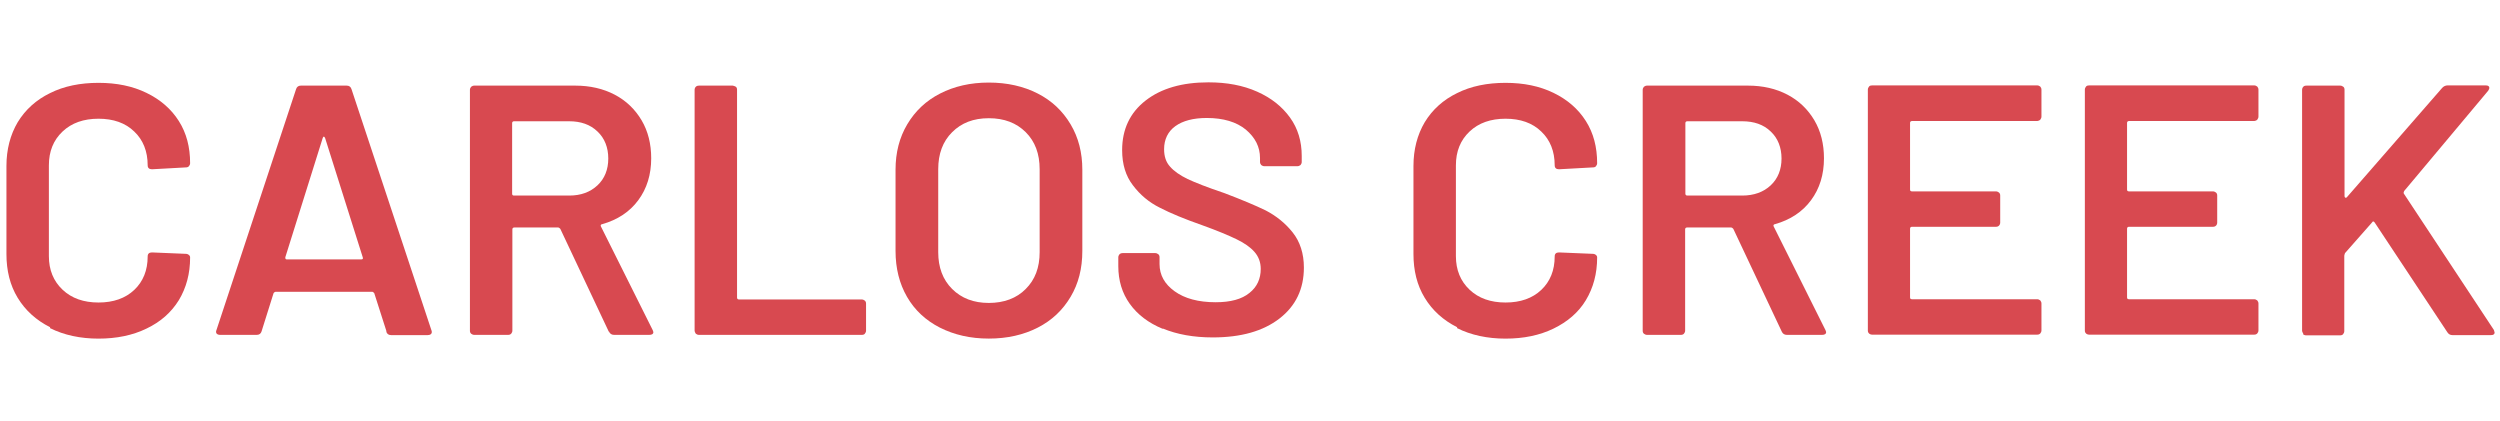
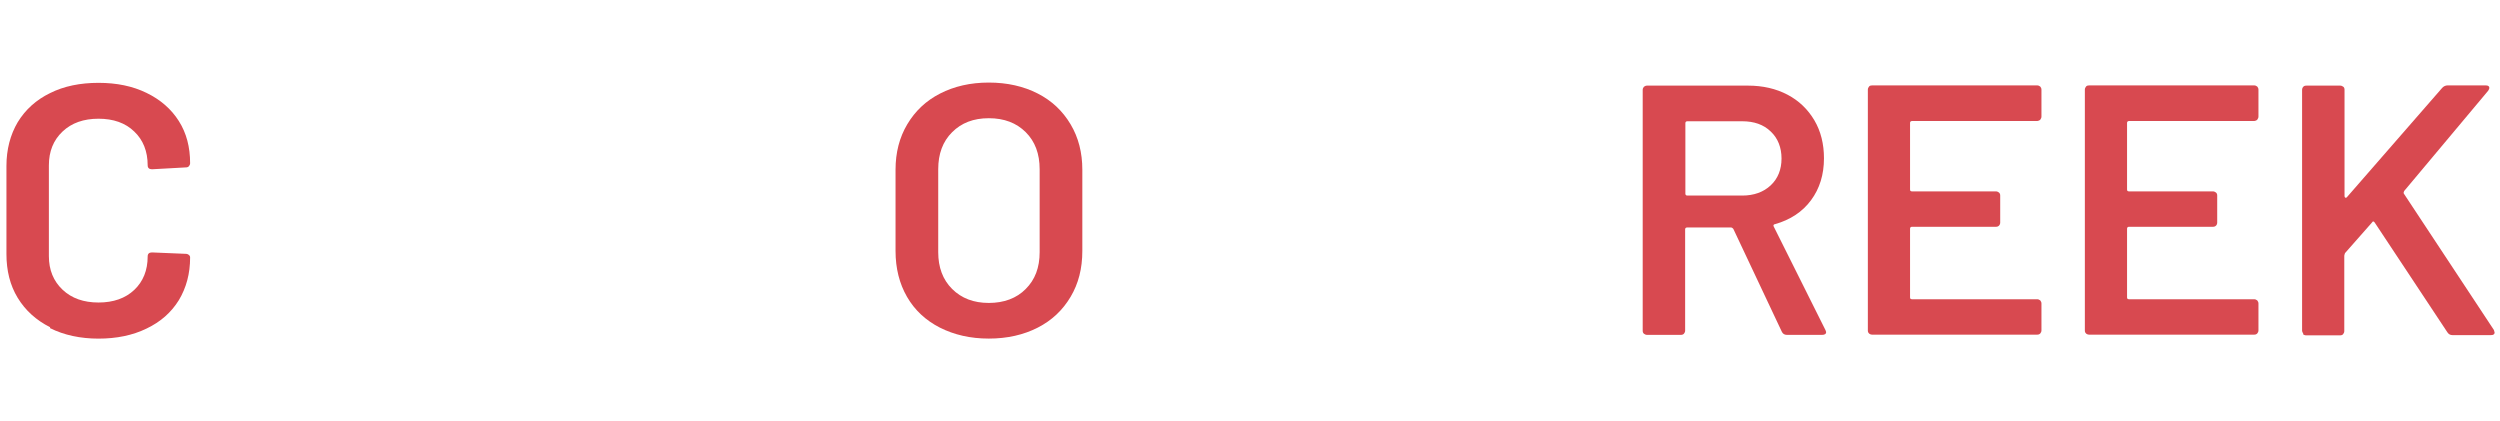
<svg xmlns="http://www.w3.org/2000/svg" width="291" height="49" viewBox="0 0 291 49" fill="none">
  <path d="M5.829 38.087C4.21 37.273 2.955 36.135 2.061 34.67C1.168 33.206 0.75 31.498 0.75 29.573V19.323C0.75 17.398 1.196 15.69 2.061 14.226C2.955 12.761 4.21 11.623 5.829 10.836C7.448 10.023 9.346 9.643 11.467 9.643C13.588 9.643 15.431 10.023 17.049 10.809C18.668 11.595 19.924 12.68 20.817 14.09C21.71 15.5 22.129 17.127 22.129 18.998C22.129 19.133 22.073 19.242 21.989 19.35C21.878 19.459 21.766 19.486 21.626 19.486L17.691 19.703C17.356 19.703 17.189 19.54 17.189 19.242C17.189 17.615 16.659 16.286 15.626 15.31C14.593 14.307 13.198 13.819 11.467 13.819C9.737 13.819 8.341 14.307 7.281 15.31C6.22 16.313 5.69 17.615 5.69 19.242V29.817C5.69 31.416 6.22 32.718 7.281 33.721C8.341 34.724 9.737 35.213 11.467 35.213C13.198 35.213 14.593 34.724 15.626 33.748C16.659 32.772 17.189 31.471 17.189 29.844C17.189 29.546 17.356 29.383 17.691 29.383L21.626 29.546C21.766 29.546 21.905 29.6 21.989 29.681C22.101 29.762 22.129 29.871 22.129 29.98C22.129 31.85 21.682 33.504 20.817 34.941C19.924 36.379 18.696 37.463 17.049 38.249C15.431 39.036 13.56 39.416 11.467 39.416C9.374 39.416 7.448 39.009 5.829 38.195" fill="#D84950" />
-   <path d="M44.987 38.572L43.564 34.126C43.564 34.126 43.425 33.963 43.341 33.963H32.065C32.065 33.963 31.898 34.017 31.842 34.126L30.446 38.572C30.362 38.844 30.167 38.979 29.888 38.979H25.617C25.45 38.979 25.311 38.925 25.227 38.844C25.143 38.735 25.115 38.6 25.199 38.41L34.465 10.373C34.549 10.102 34.744 9.966 35.023 9.966H40.354C40.633 9.966 40.829 10.102 40.913 10.373L50.207 38.41C50.207 38.41 50.263 38.545 50.263 38.627C50.263 38.871 50.095 39.006 49.788 39.006H45.518C45.239 39.006 45.043 38.871 44.96 38.6M33.377 30.194H42.057C42.224 30.194 42.28 30.113 42.224 29.95L37.842 16.067C37.842 16.067 37.759 15.904 37.703 15.904C37.647 15.904 37.591 15.959 37.563 16.067L33.209 29.95C33.209 30.113 33.237 30.194 33.377 30.194Z" fill="#D84950" />
-   <path d="M70.86 38.6L65.222 26.642C65.222 26.642 65.083 26.479 64.971 26.479H59.863C59.724 26.479 59.64 26.561 59.64 26.696V38.491C59.64 38.627 59.584 38.735 59.501 38.844C59.389 38.952 59.277 38.979 59.138 38.979H55.202C55.063 38.979 54.951 38.925 54.84 38.844C54.728 38.735 54.7 38.627 54.7 38.491V10.454C54.7 10.319 54.756 10.21 54.84 10.102C54.951 10.02 55.063 9.966 55.202 9.966H66.953C68.683 9.966 70.218 10.319 71.558 11.024C72.897 11.729 73.93 12.732 74.684 14.006C75.437 15.281 75.8 16.772 75.8 18.426C75.8 20.324 75.298 21.951 74.293 23.307C73.288 24.663 71.893 25.584 70.079 26.1C70.023 26.1 69.967 26.127 69.939 26.181C69.911 26.235 69.911 26.289 69.939 26.344L75.968 38.41C75.968 38.41 76.051 38.6 76.051 38.654C76.051 38.871 75.884 38.979 75.577 38.979H71.474C71.195 38.979 71 38.844 70.888 38.6M59.612 14.305V22.547C59.612 22.683 59.668 22.764 59.835 22.764H66.255C67.623 22.764 68.711 22.358 69.548 21.571C70.386 20.785 70.804 19.727 70.804 18.453C70.804 17.179 70.386 16.094 69.548 15.308C68.711 14.494 67.595 14.115 66.255 14.115H59.835C59.696 14.115 59.612 14.196 59.612 14.332" fill="#D84950" />
-   <path d="M80.992 38.844C80.992 38.844 80.852 38.627 80.852 38.491V10.454C80.852 10.319 80.908 10.183 80.992 10.102C81.103 9.993 81.215 9.966 81.354 9.966H85.29C85.29 9.966 85.541 10.02 85.653 10.102C85.764 10.183 85.792 10.319 85.792 10.454V34.641C85.792 34.776 85.876 34.858 86.015 34.858H100.306C100.445 34.858 100.557 34.912 100.668 34.993C100.78 35.102 100.808 35.21 100.808 35.346V38.491C100.808 38.627 100.752 38.735 100.668 38.844C100.585 38.952 100.445 38.979 100.306 38.979H81.354C81.215 38.979 81.103 38.925 80.992 38.844Z" fill="#D84950" />
  <path d="M109.404 38.136C107.757 37.296 106.473 36.103 105.58 34.557C104.687 33.012 104.241 31.222 104.241 29.216V19.752C104.241 17.773 104.687 16.011 105.608 14.465C106.529 12.919 107.785 11.726 109.432 10.886C111.079 10.045 112.949 9.611 115.098 9.611C117.247 9.611 119.145 10.045 120.792 10.886C122.438 11.726 123.694 12.919 124.615 14.465C125.536 16.011 125.983 17.773 125.983 19.752V29.216C125.983 31.249 125.536 33.012 124.615 34.557C123.694 36.103 122.438 37.296 120.792 38.136C119.145 38.977 117.247 39.411 115.098 39.411C112.949 39.411 111.079 38.977 109.404 38.136ZM119.396 33.635C120.485 32.551 121.015 31.141 121.015 29.351V19.698C121.015 17.909 120.485 16.471 119.396 15.387C118.308 14.302 116.884 13.76 115.098 13.76C113.312 13.76 111.916 14.302 110.828 15.387C109.739 16.471 109.209 17.909 109.209 19.698V29.351C109.209 31.114 109.739 32.551 110.828 33.635C111.916 34.72 113.34 35.262 115.098 35.262C116.856 35.262 118.335 34.72 119.396 33.635Z" fill="#D84950" />
-   <path d="M135.333 38.273C133.687 37.595 132.403 36.618 131.51 35.371C130.616 34.124 130.17 32.66 130.17 30.979V29.948C130.17 29.813 130.226 29.704 130.309 29.596C130.393 29.514 130.533 29.46 130.672 29.46H134.468C134.608 29.46 134.719 29.514 134.831 29.596C134.943 29.704 134.971 29.813 134.971 29.948V30.735C134.971 32.009 135.557 33.066 136.729 33.907C137.901 34.747 139.492 35.181 141.502 35.181C143.232 35.181 144.544 34.829 145.437 34.097C146.33 33.392 146.749 32.443 146.749 31.304C146.749 30.518 146.497 29.867 146.023 29.324C145.549 28.782 144.851 28.294 143.958 27.86C143.065 27.426 141.725 26.857 139.911 26.206C137.901 25.501 136.254 24.823 134.998 24.173C133.742 23.549 132.71 22.681 131.872 21.57C131.035 20.485 130.617 19.129 130.617 17.475C130.617 15.035 131.538 13.11 133.352 11.7C135.166 10.29 137.594 9.585 140.664 9.585C142.813 9.585 144.683 9.937 146.33 10.669C147.977 11.401 149.233 12.405 150.154 13.679C151.075 14.953 151.521 16.445 151.521 18.153V18.858C151.521 18.994 151.466 19.102 151.382 19.21C151.27 19.292 151.159 19.346 151.019 19.346H147.167C147.028 19.346 146.916 19.292 146.805 19.21C146.721 19.102 146.665 18.994 146.665 18.858V18.397C146.665 17.096 146.107 16.011 145.018 15.089C143.93 14.194 142.395 13.733 140.469 13.733C138.906 13.733 137.678 14.059 136.813 14.682C135.947 15.306 135.501 16.228 135.501 17.367C135.501 18.207 135.724 18.885 136.199 19.4C136.645 19.916 137.343 20.404 138.236 20.837C139.157 21.271 140.553 21.814 142.478 22.464C144.488 23.224 146.107 23.901 147.335 24.498C148.535 25.122 149.596 25.962 150.461 27.047C151.326 28.131 151.773 29.514 151.773 31.141C151.773 33.636 150.824 35.615 148.926 37.08C147.028 38.544 144.46 39.276 141.167 39.276C138.934 39.276 137.008 38.923 135.361 38.245" fill="#D84950" />
-   <path d="M169.607 38.087C167.988 37.273 166.732 36.135 165.839 34.67C164.946 33.206 164.527 31.498 164.527 29.573V19.323C164.527 17.398 164.974 15.69 165.839 14.226C166.732 12.761 167.988 11.623 169.607 10.836C171.226 10.023 173.124 9.643 175.245 9.643C177.366 9.643 179.208 10.023 180.827 10.809C182.446 11.595 183.702 12.68 184.595 14.09C185.488 15.5 185.907 17.127 185.907 18.998C185.907 19.133 185.851 19.242 185.767 19.35C185.683 19.459 185.544 19.486 185.404 19.486L181.469 19.703C181.134 19.703 180.966 19.54 180.966 19.242C180.966 17.615 180.436 16.286 179.403 15.31C178.371 14.307 176.975 13.819 175.245 13.819C173.514 13.819 172.119 14.307 171.058 15.31C169.998 16.313 169.467 17.615 169.467 19.242V29.817C169.467 31.416 169.998 32.718 171.058 33.721C172.119 34.724 173.514 35.213 175.245 35.213C176.975 35.213 178.371 34.724 179.403 33.748C180.436 32.772 180.966 31.471 180.966 29.844C180.966 29.546 181.134 29.383 181.469 29.383L185.404 29.546C185.544 29.546 185.683 29.6 185.767 29.681C185.879 29.762 185.907 29.871 185.907 29.98C185.907 31.85 185.46 33.504 184.595 34.941C183.729 36.379 182.446 37.463 180.827 38.249C179.208 39.036 177.338 39.416 175.245 39.416C173.151 39.416 171.226 39.009 169.607 38.195" fill="#D84950" />
  <path d="M207.398 38.6L201.76 26.642C201.76 26.642 201.621 26.479 201.509 26.479H196.373C196.234 26.479 196.15 26.561 196.15 26.696V38.491C196.15 38.627 196.094 38.735 196.011 38.844C195.899 38.952 195.787 38.979 195.648 38.979H191.712C191.573 38.979 191.461 38.925 191.349 38.844C191.238 38.735 191.21 38.627 191.21 38.491V10.454C191.21 10.319 191.266 10.21 191.349 10.102C191.461 10.02 191.573 9.966 191.712 9.966H203.463C205.193 9.966 206.728 10.319 208.068 11.024C209.408 11.729 210.44 12.732 211.194 14.006C211.947 15.281 212.31 16.772 212.31 18.426C212.31 20.324 211.808 21.951 210.803 23.307C209.798 24.663 208.403 25.584 206.589 26.1C206.533 26.1 206.477 26.127 206.449 26.181C206.421 26.235 206.421 26.289 206.449 26.344L212.478 38.41C212.478 38.41 212.561 38.6 212.561 38.654C212.561 38.871 212.394 38.979 212.087 38.979H207.984C207.705 38.979 207.51 38.844 207.398 38.6ZM196.178 14.305V22.547C196.178 22.683 196.262 22.764 196.401 22.764H202.793C204.16 22.764 205.277 22.358 206.114 21.571C206.951 20.785 207.37 19.727 207.37 18.453C207.37 17.179 206.951 16.094 206.114 15.308C205.277 14.494 204.16 14.115 202.793 14.115H196.401C196.262 14.115 196.178 14.196 196.178 14.332" fill="#D84950" />
  <path d="M237.485 13.953C237.485 13.953 237.262 14.088 237.122 14.088H222.553C222.414 14.088 222.33 14.17 222.33 14.305V22.06C222.33 22.196 222.386 22.277 222.553 22.277H232.322C232.462 22.277 232.573 22.331 232.685 22.413C232.796 22.521 232.824 22.63 232.824 22.765V25.91C232.824 26.046 232.768 26.182 232.685 26.263C232.573 26.371 232.462 26.398 232.322 26.398H222.553C222.414 26.398 222.33 26.48 222.33 26.615V34.614C222.33 34.75 222.386 34.831 222.553 34.831H237.122C237.262 34.831 237.374 34.886 237.485 34.967C237.569 35.075 237.625 35.184 237.625 35.319V38.465C237.625 38.6 237.569 38.709 237.485 38.817C237.374 38.926 237.262 38.953 237.122 38.953H217.92C217.781 38.953 217.641 38.898 217.557 38.817C217.446 38.709 217.418 38.6 217.418 38.465V10.428C217.418 10.292 217.474 10.184 217.557 10.075C217.641 9.967 217.781 9.94 217.92 9.94H237.122C237.262 9.94 237.374 9.994 237.485 10.075C237.569 10.184 237.625 10.292 237.625 10.428V13.573C237.625 13.709 237.569 13.817 237.485 13.925" fill="#D84950" />
  <path d="M262.744 13.953C262.744 13.953 262.521 14.088 262.381 14.088H247.812C247.673 14.088 247.589 14.17 247.589 14.305V22.06C247.589 22.196 247.645 22.277 247.812 22.277H257.581C257.72 22.277 257.832 22.331 257.944 22.413C258.055 22.521 258.083 22.63 258.083 22.765V25.91C258.083 26.046 258.027 26.182 257.944 26.263C257.832 26.371 257.72 26.398 257.581 26.398H247.812C247.673 26.398 247.589 26.48 247.589 26.615V34.614C247.589 34.75 247.645 34.831 247.812 34.831H262.381C262.521 34.831 262.632 34.886 262.744 34.967C262.828 35.075 262.884 35.184 262.884 35.319V38.465C262.884 38.6 262.828 38.709 262.744 38.817C262.632 38.926 262.521 38.953 262.381 38.953H243.179C243.039 38.953 242.9 38.898 242.816 38.817C242.704 38.709 242.677 38.6 242.677 38.465V10.428C242.677 10.292 242.732 10.184 242.816 10.075C242.9 9.967 243.039 9.94 243.179 9.94H262.381C262.521 9.94 262.632 9.994 262.744 10.075C262.828 10.184 262.884 10.292 262.884 10.428V13.573C262.884 13.709 262.828 13.817 262.744 13.925" fill="#D84950" />
  <path d="M268.103 38.844C268.103 38.844 267.963 38.627 267.963 38.492V10.455C267.963 10.319 268.019 10.184 268.103 10.102C268.186 9.994 268.326 9.967 268.466 9.967H272.401C272.541 9.967 272.652 10.021 272.764 10.102C272.875 10.184 272.903 10.319 272.903 10.455V22.846C272.903 22.846 272.931 22.982 272.987 23.009C273.043 23.036 273.099 23.009 273.154 22.982L284.263 10.238C284.43 10.048 284.654 9.94 284.905 9.94H289.343C289.622 9.94 289.761 10.048 289.761 10.238C289.761 10.319 289.705 10.428 289.622 10.563L279.853 22.223C279.853 22.223 279.741 22.44 279.797 22.521L290.291 38.411C290.347 38.573 290.375 38.682 290.375 38.709C290.375 38.899 290.236 39.007 289.957 39.007H285.463C285.212 39.007 285.016 38.899 284.877 38.682L276.42 25.91C276.308 25.748 276.197 25.721 276.113 25.883L272.959 29.463C272.959 29.463 272.875 29.68 272.875 29.761V38.546C272.875 38.682 272.82 38.79 272.736 38.899C272.652 39.007 272.513 39.034 272.373 39.034H268.438C268.298 39.034 268.159 38.98 268.075 38.899" fill="#D84950" />
</svg>